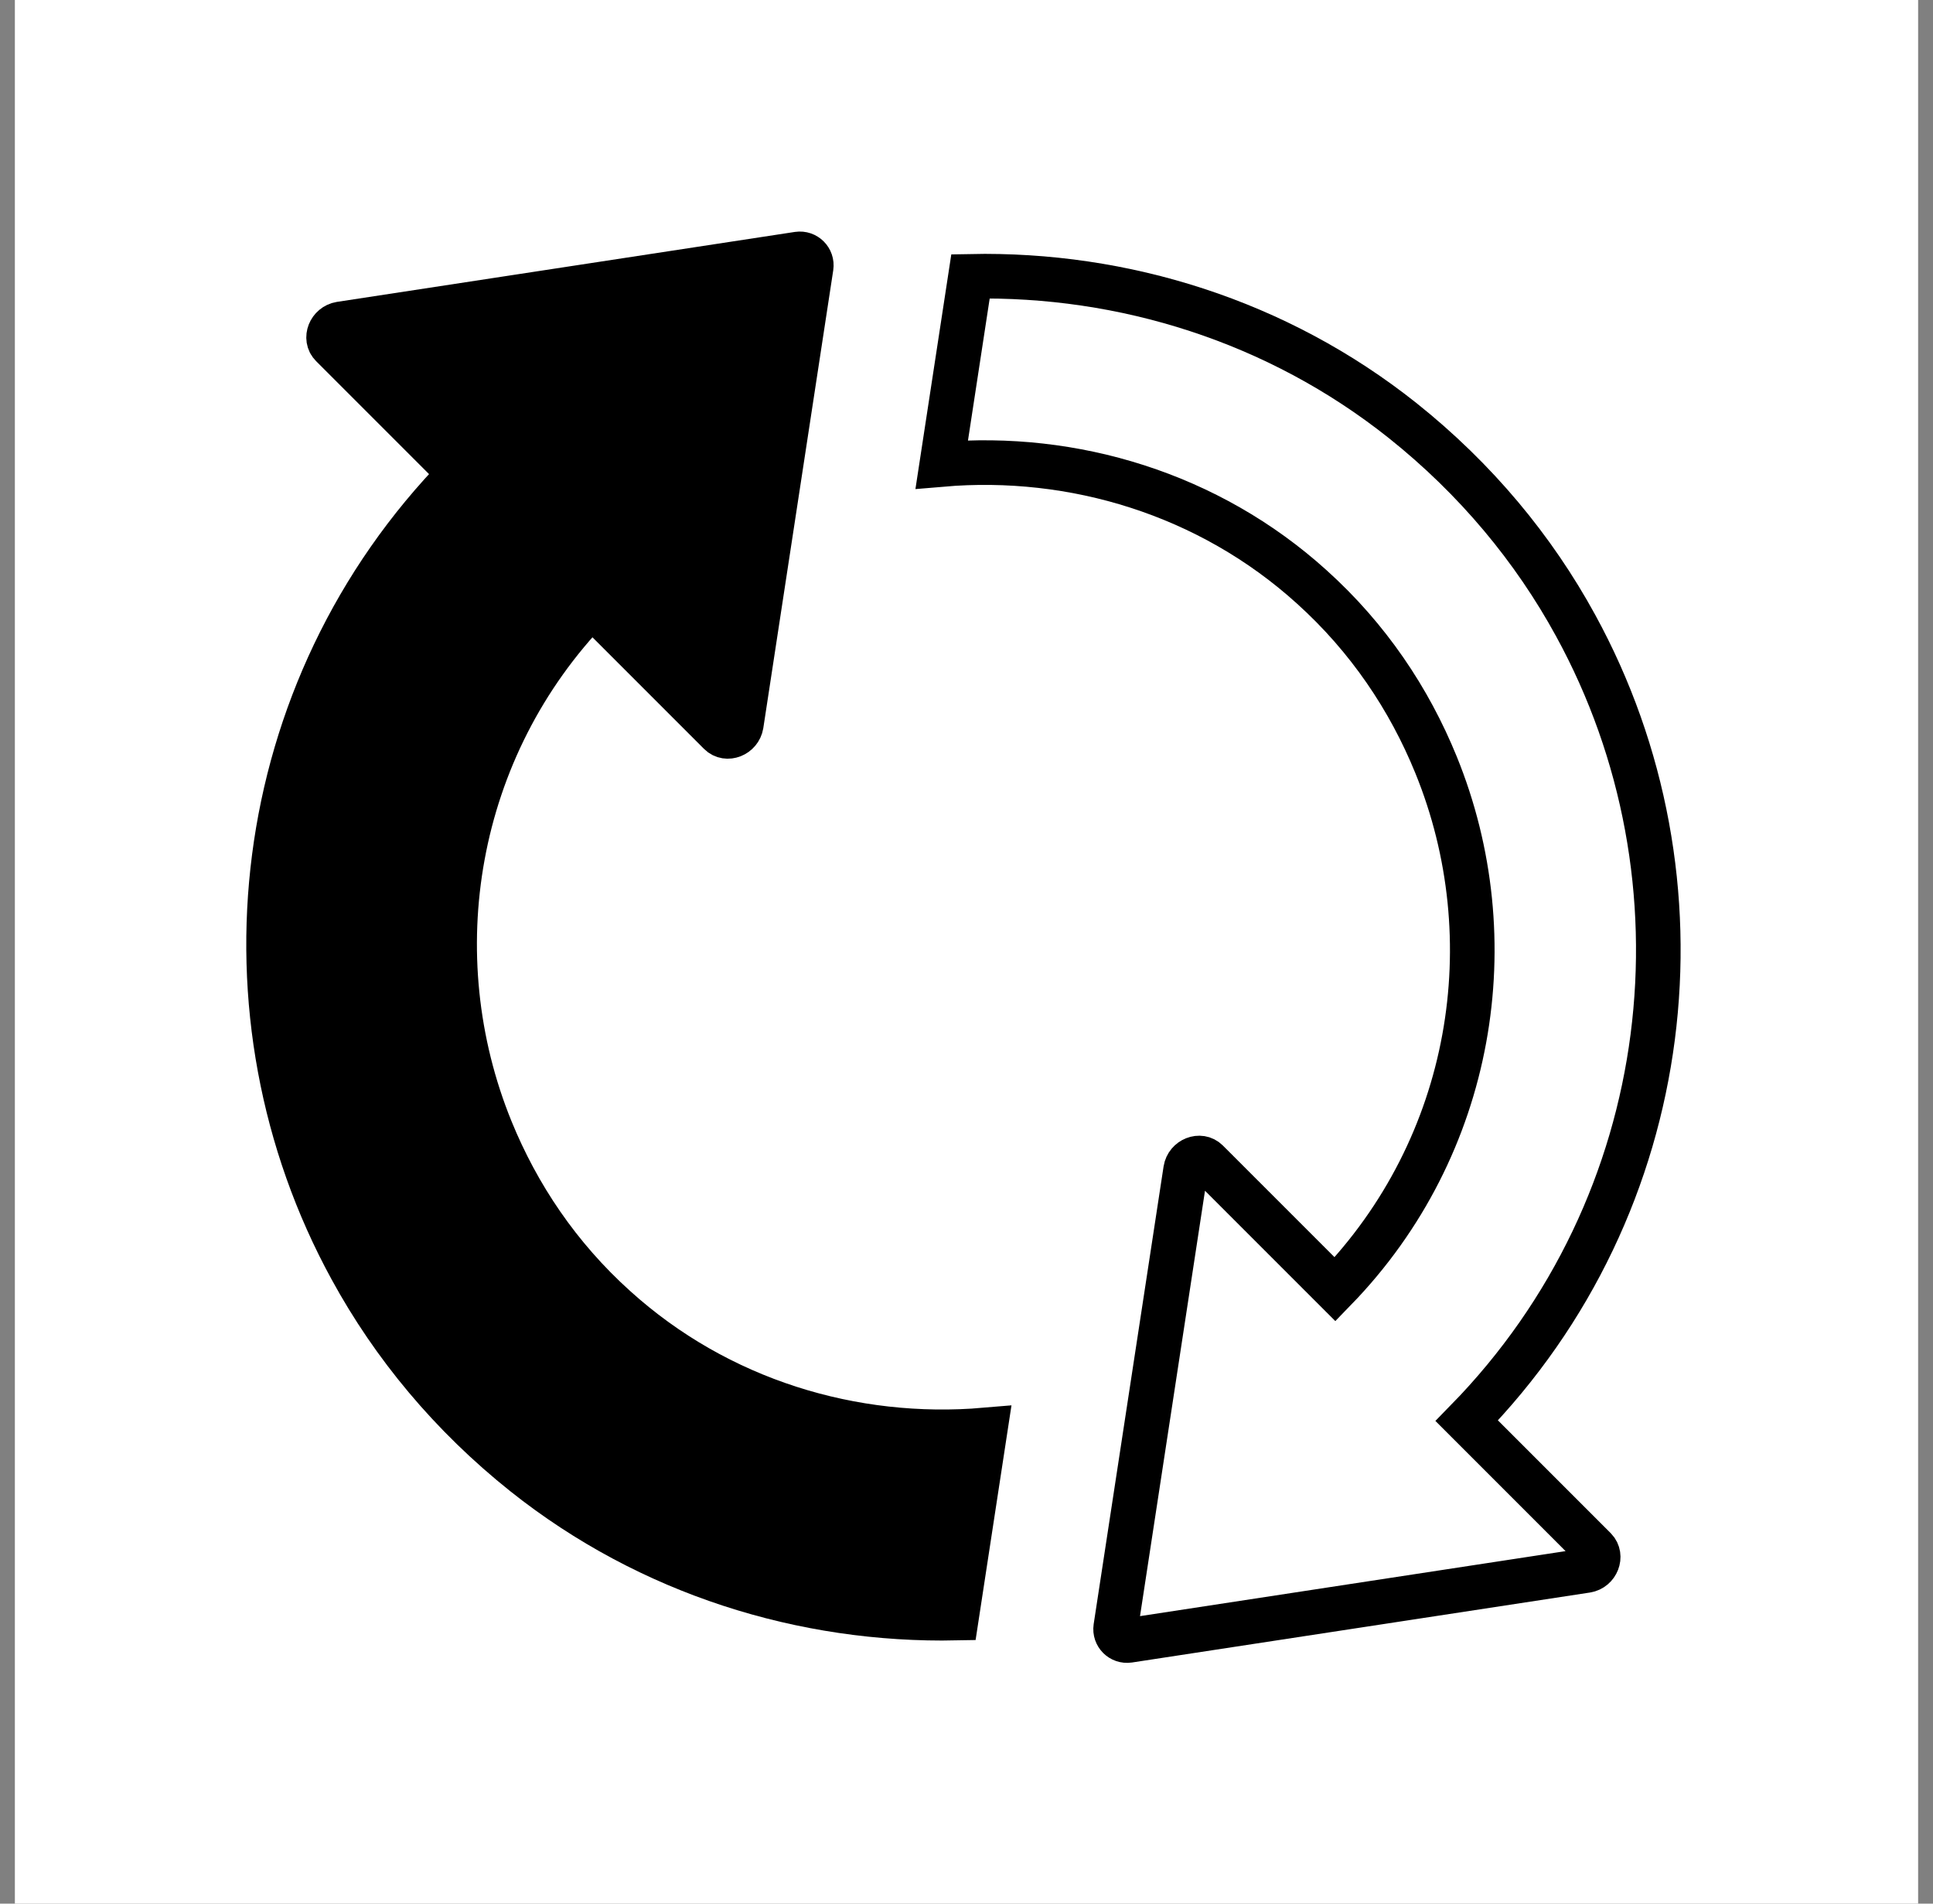
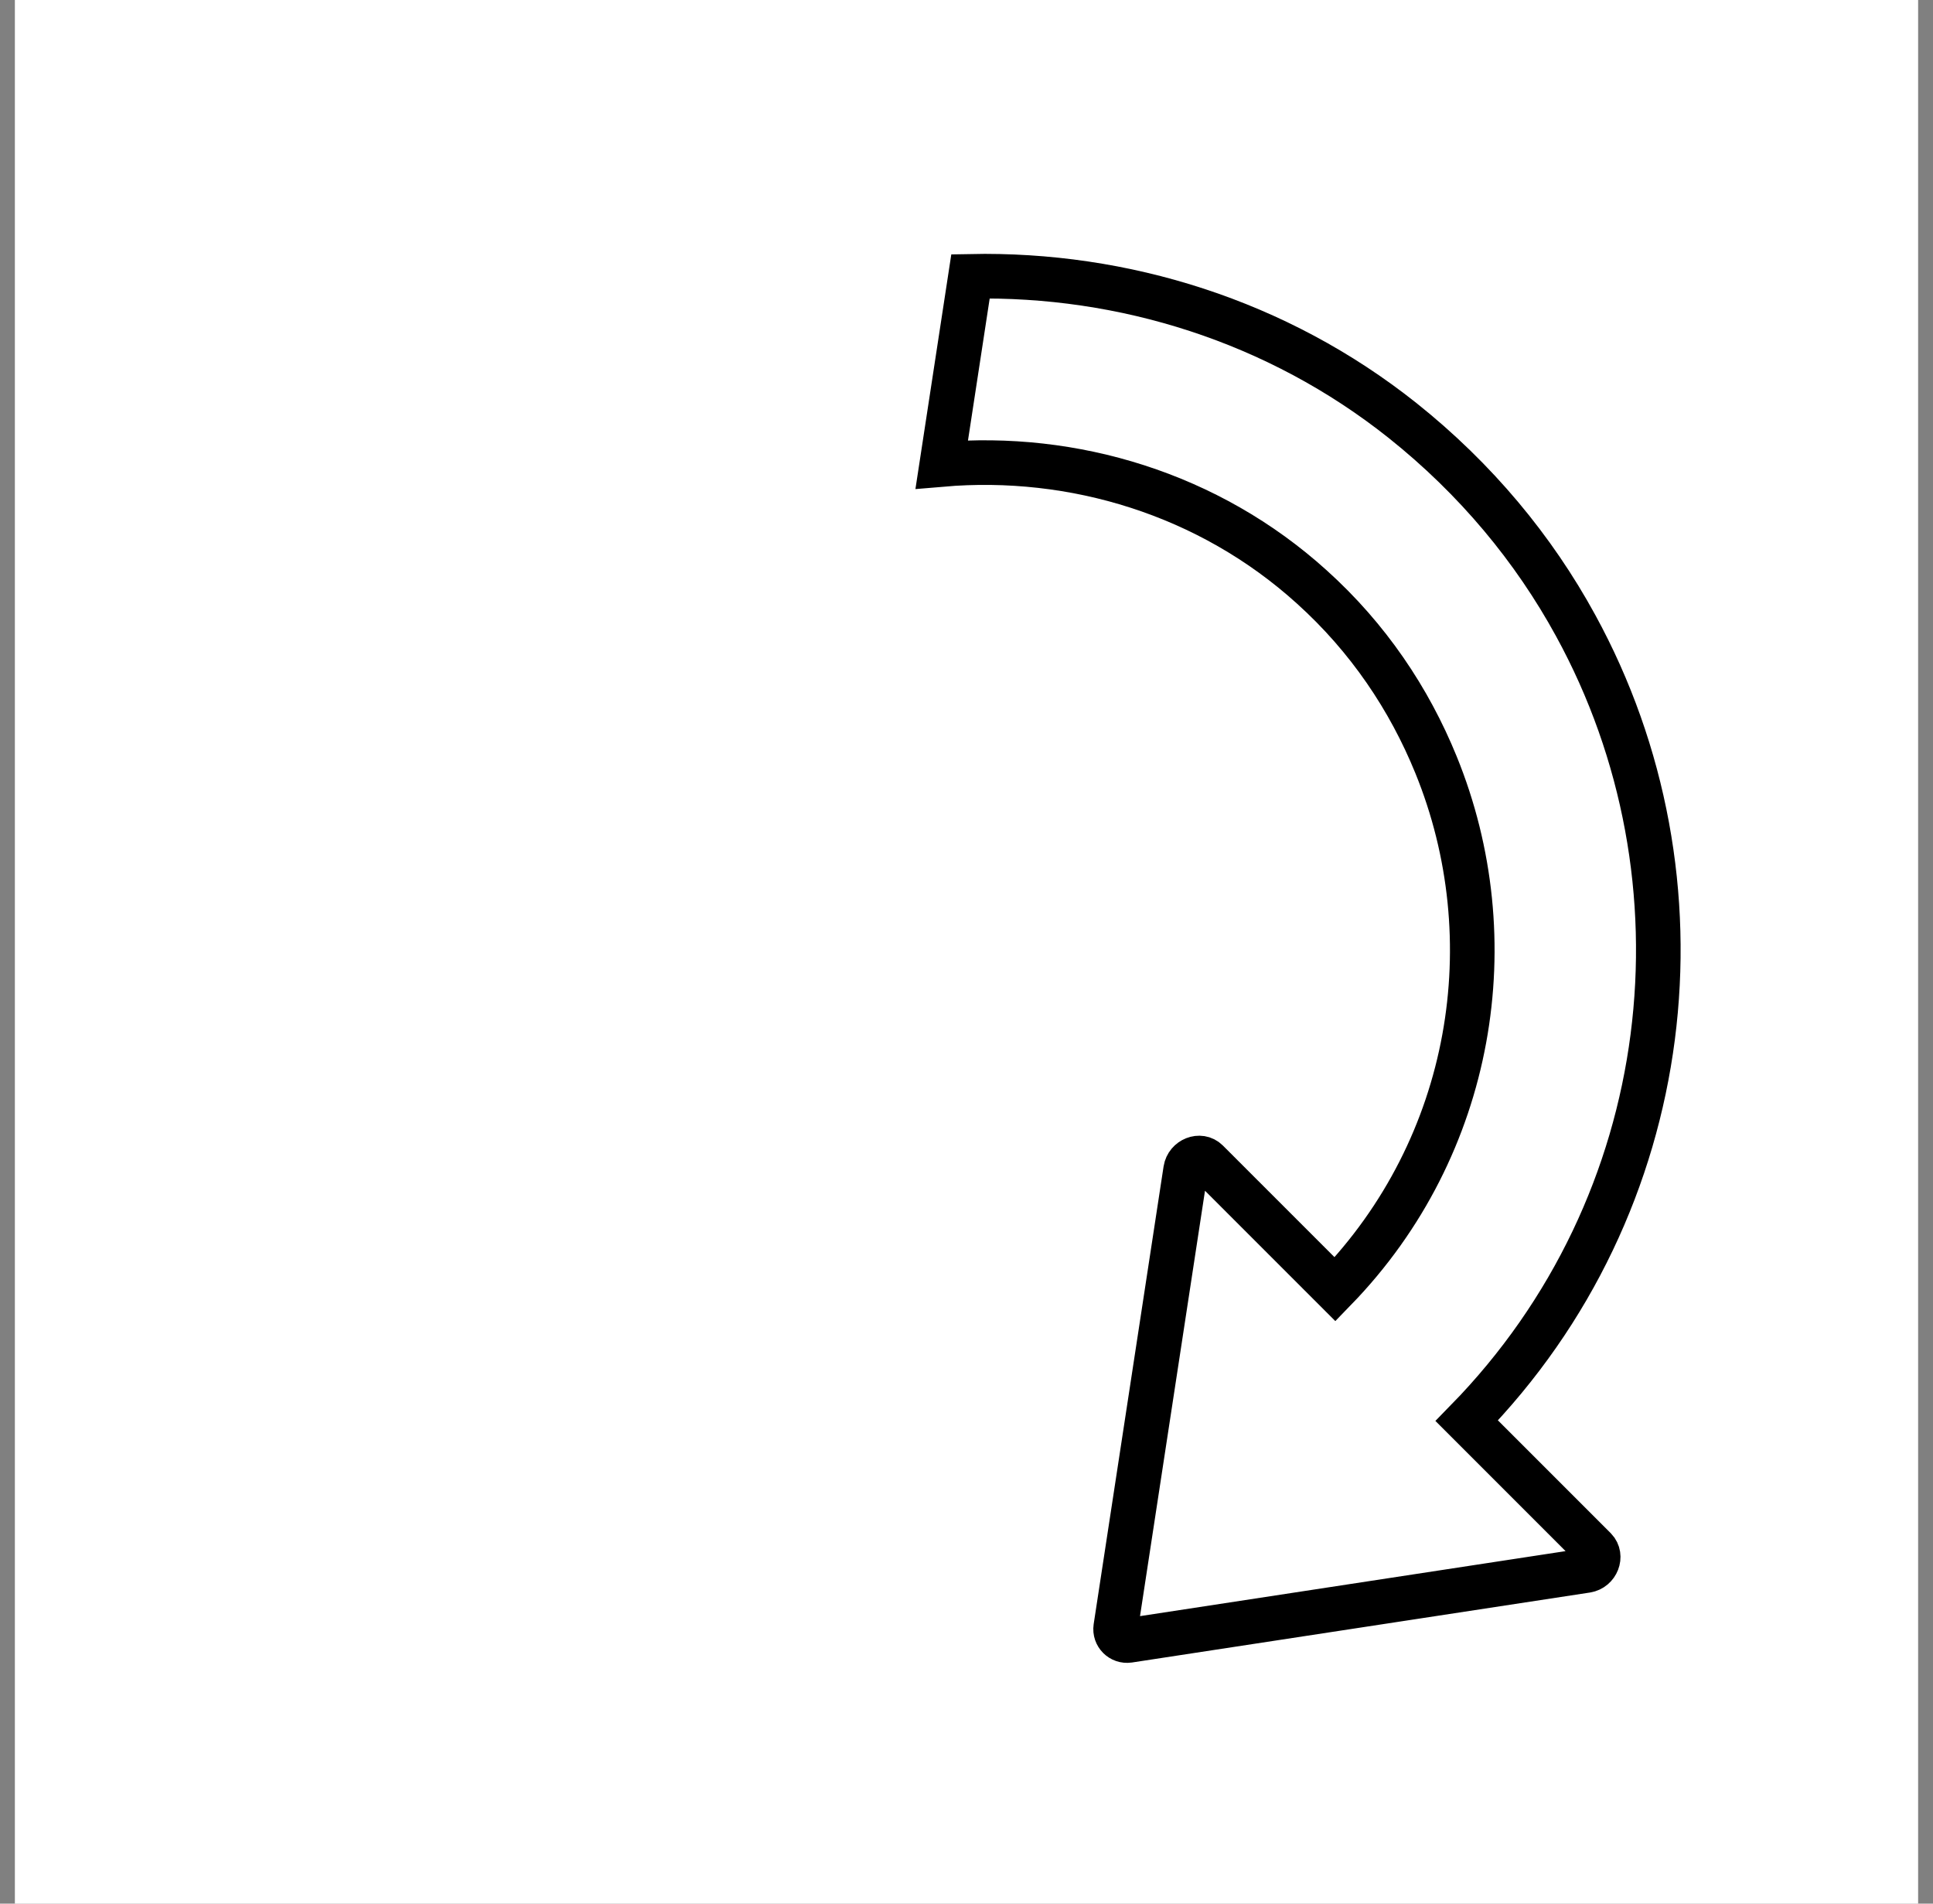
<svg xmlns="http://www.w3.org/2000/svg" width="65" height="64" viewBox="0 0 65 64" fill="none">
  <rect x="0" y="0" width="65" height="64" fill="#808080" stroke="none" />
  <rect width="64" height="64" transform="translate(0.5)" fill="white" style="fill:white;fill-opacity:1;" />
-   <path d="M20.688 43.961C18.782 42.245 17.407 40.188 16.506 37.979C14.117 32.119 15.236 25.151 19.901 20.344L24.205 24.648C24.442 24.885 24.869 24.714 24.926 24.364L27.277 8.976C27.315 8.72 27.097 8.502 26.841 8.539L11.443 10.891C11.093 10.948 10.922 11.374 11.159 11.611L15.473 15.925C8.353 23.207 7.139 34.129 11.813 42.662C13.216 45.232 15.16 47.583 17.635 49.555C21.844 52.902 27.021 54.504 32.16 54.4L33.127 48.076C28.699 48.455 24.148 47.09 20.688 43.961Z" fill="#00F0CA" stroke="#141414" style="fill:#00F0CA;fill:color(display-p3 0 0.941 0.792);fill-opacity:1;stroke:#141414;stroke:color(display-p3 0.078 0.078 0.078);stroke-opacity:1;" stroke-width="1.5" />
  <path d="M49.322 47.765C56.442 40.483 57.656 29.561 52.982 21.028C51.578 18.458 49.635 16.107 47.16 14.135C42.951 10.788 37.774 9.186 32.635 9.29L31.668 15.614C36.086 15.235 40.647 16.6 44.107 19.729C46.013 21.445 47.388 23.502 48.288 25.711C50.678 31.571 49.559 38.539 44.894 43.346L40.59 39.042C40.353 38.805 39.926 38.976 39.869 39.326L37.518 54.714C37.48 54.97 37.698 55.188 37.954 55.151L53.352 52.799C53.702 52.742 53.864 52.316 53.636 52.079L49.322 47.765Z" fill="white" stroke="#141414" style="fill:white;fill-opacity:1;stroke:#141414;stroke:color(display-p3 0.078 0.078 0.078);stroke-opacity:1;" stroke-width="1.5" />
</svg>